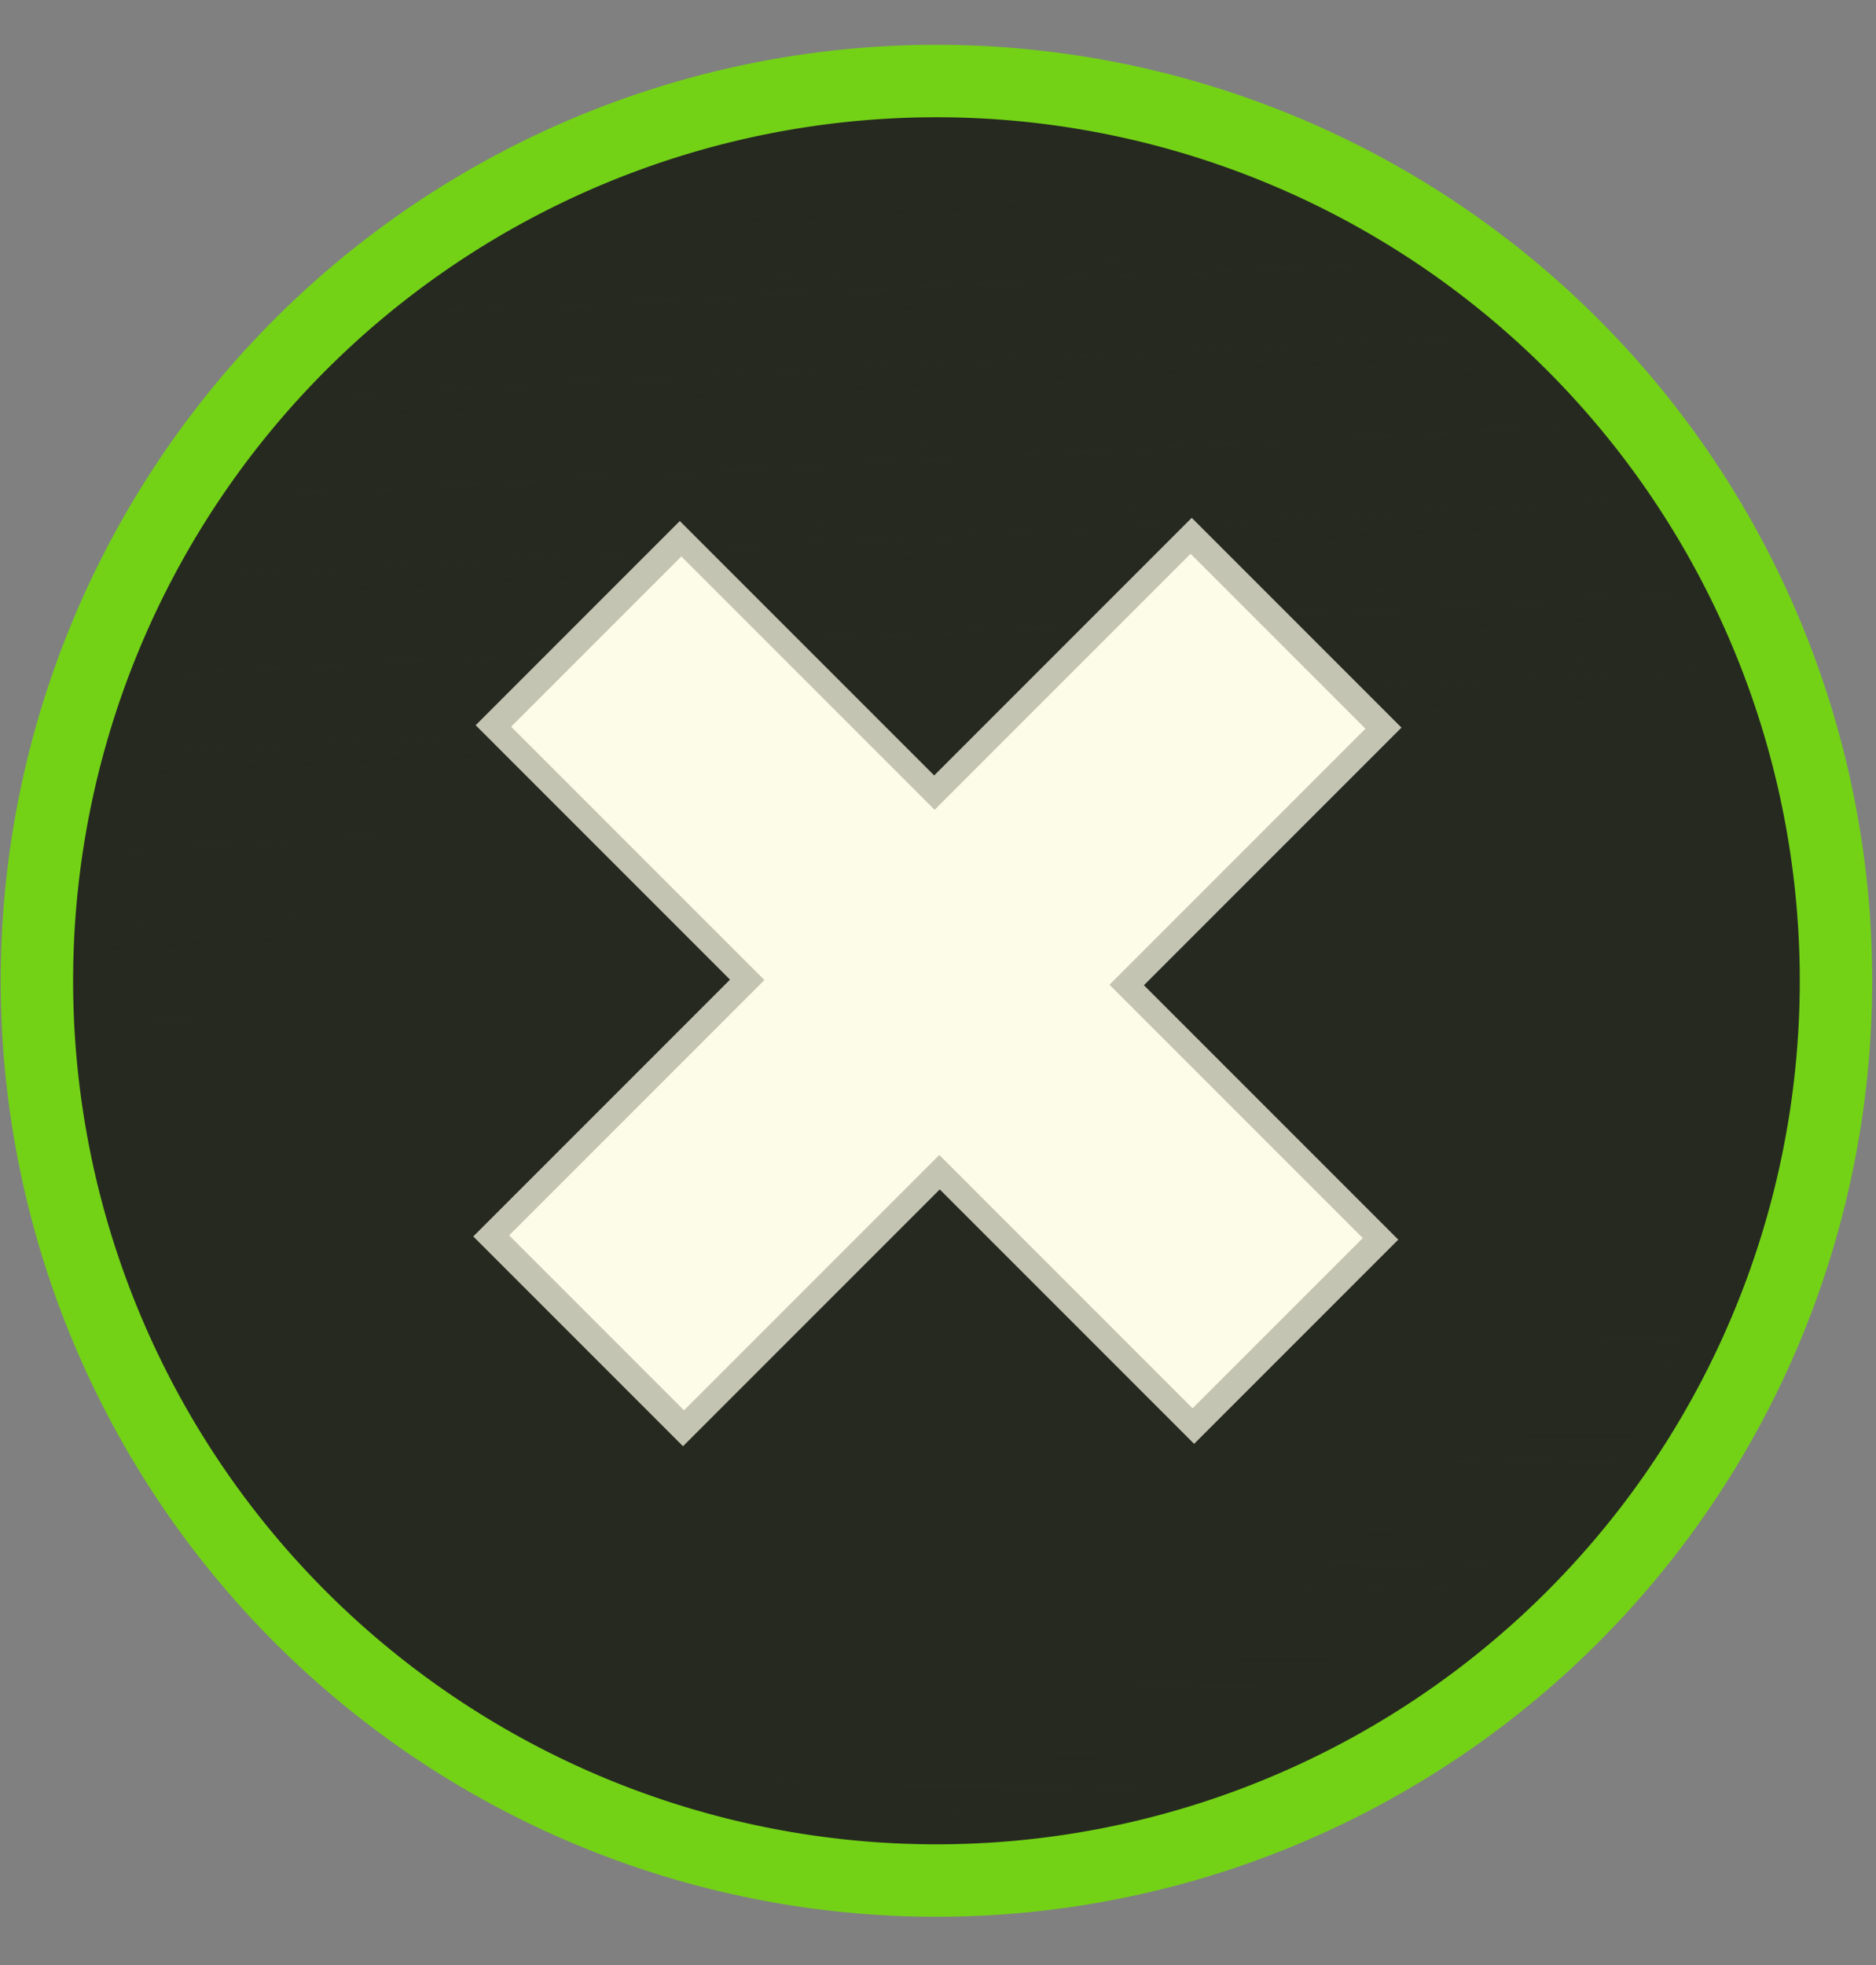
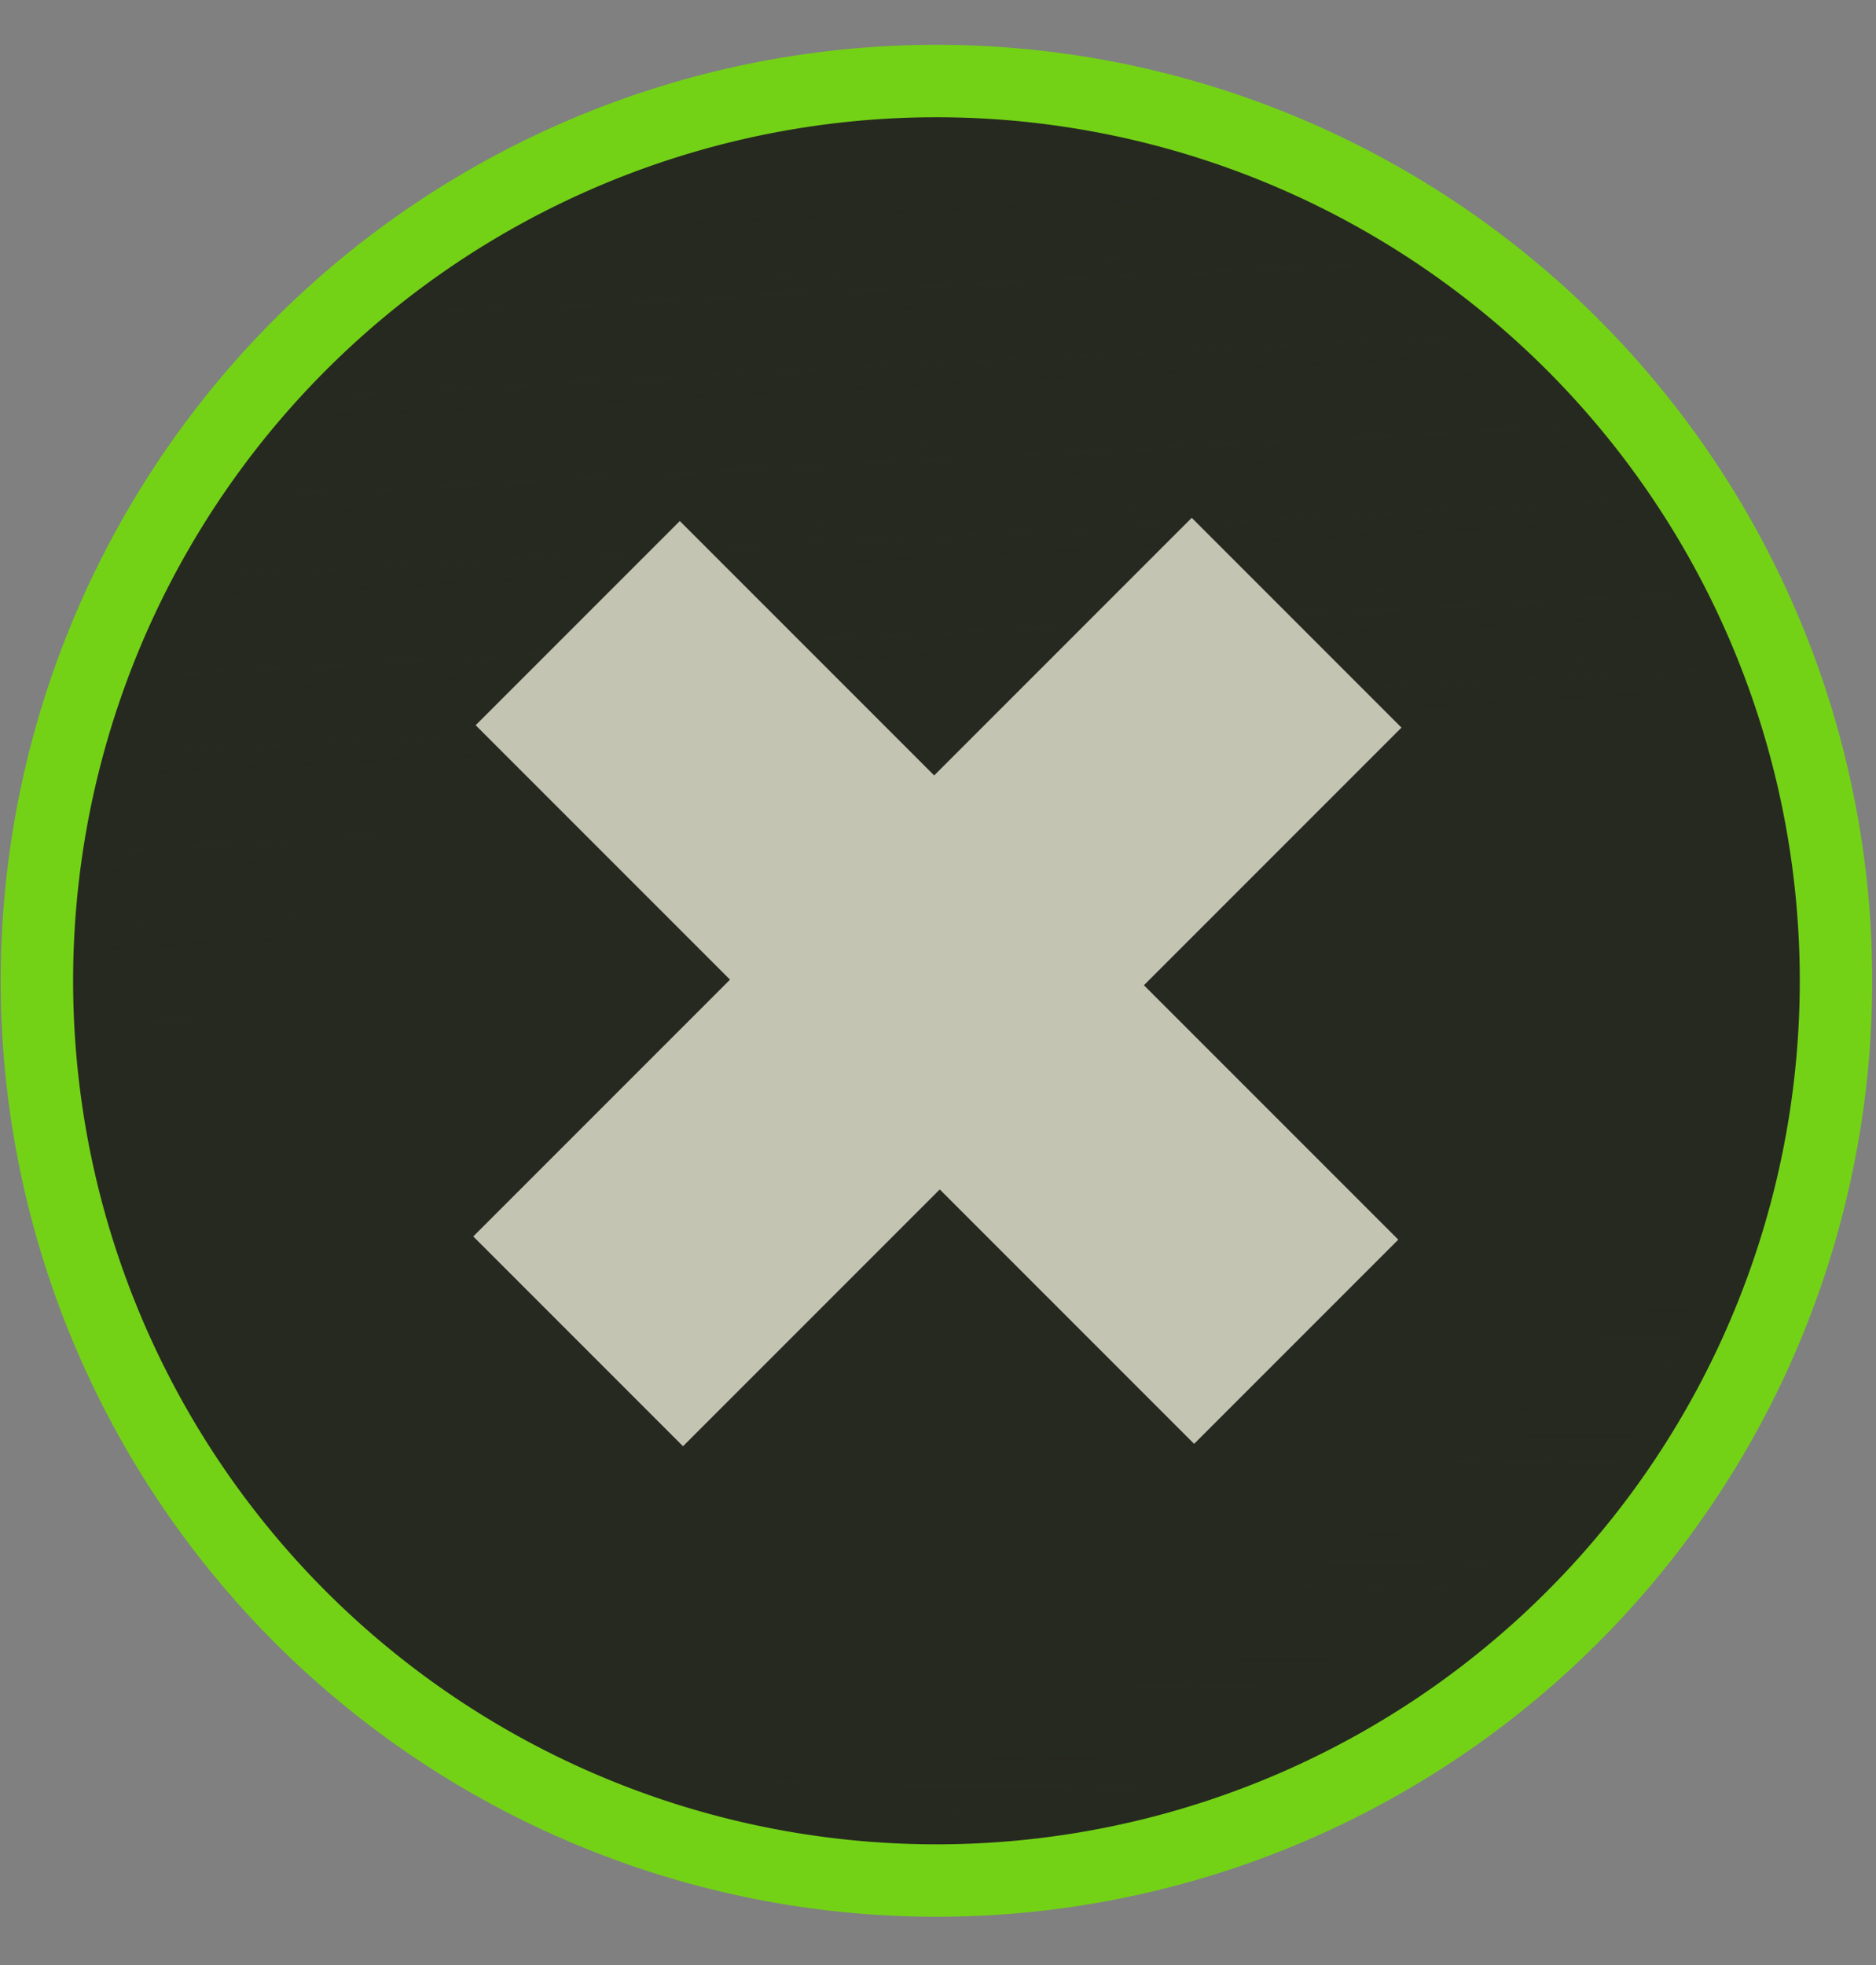
<svg xmlns="http://www.w3.org/2000/svg" xmlns:xlink="http://www.w3.org/1999/xlink" fill="#000000" height="150.7" preserveAspectRatio="xMidYMid meet" version="1" viewBox="7.9 4.5 143.9 150.7" width="143.9" zoomAndPan="magnify">
  <rect x="7.9" y="4.5" width="143.9" height="150.7" fill="#808080" stroke="none" />
  <defs>
    <linearGradient id="a" xlink:actuate="onLoad" xlink:show="other" xlink:type="simple">
      <stop offset="0" stop-color="#262920" />
      <stop offset="1" stop-color="#262920" stop-opacity="0" />
    </linearGradient>
    <linearGradient gradientUnits="userSpaceOnUse" id="c" x1="414.45" x2="417.98" xlink:actuate="onLoad" xlink:href="#a" xlink:show="other" xlink:type="simple" y1="535.75" y2="602.92" />
    <linearGradient gradientUnits="userSpaceOnUse" id="b" x1="470.51" x2="471.52" xlink:actuate="onLoad" xlink:href="#a" xlink:show="other" xlink:type="simple" y1="698.38" y2="609.99" />
  </defs>
  <g>
    <g id="change1_1">
      <path d="m634.29 559.51a250 250 0 1 1 -500 0 250 250 0 1 1 500 0z" fill="#262920" fill-rule="evenodd" stroke="#73d216" stroke-width="20.128" transform="matrix(.276 0 0 .276 -26.333 -74.71)" />
    </g>
    <path d="m465.2 668.93c19.047-5.104 34.173-17.658 43.229-33.824 14.708-34.818-40.167 46.7-85.491 31.891 13.176 4.832 27.813 5.805 42.263 1.933z" fill="url(#b)" fill-rule="evenodd" transform="matrix(.9 0 0 .9 -322.1 -460.81)" />
    <path d="m446.67 529.36c-39.437 0-71.442 32.847-71.442 73.322 0 5.474 0.607 10.802 1.718 15.934 39.205-75.468 81.446-27.963 135.91-43.547-10.635-26.798-36.264-45.71-66.182-45.71z" fill="url(#c)" fill-rule="evenodd" transform="matrix(.9 0 0 .9 -322.1 -460.81)" />
    <g id="change2_1">
      <path d="m468.44 640.04-21.679-21.679-21.883 21.883-17.876-17.876 21.883-21.883-21.679-21.679 17.4-17.4 21.679 21.679 21.951-21.951 17.876 17.876-21.951 21.951 21.679 21.679-17.4 17.4" fill="#fdfce9" opacity="0.735" transform="matrix(.9 0 0 .9 -322.1 -460.81)" />
    </g>
    <g id="change2_2">
-       <path d="m468.31 637.01-21.588-21.588-21.757 21.757-14.902-14.902 21.757-21.757-21.588-21.588 14.505-14.505 21.588 21.588 21.814-21.814 14.902 14.902-21.814 21.814 21.588 21.588-14.505 14.505" fill="#fdfce9" transform="matrix(.9 0 0 .9 -322.1 -460.81)" />
-     </g>
+       </g>
  </g>
</svg>